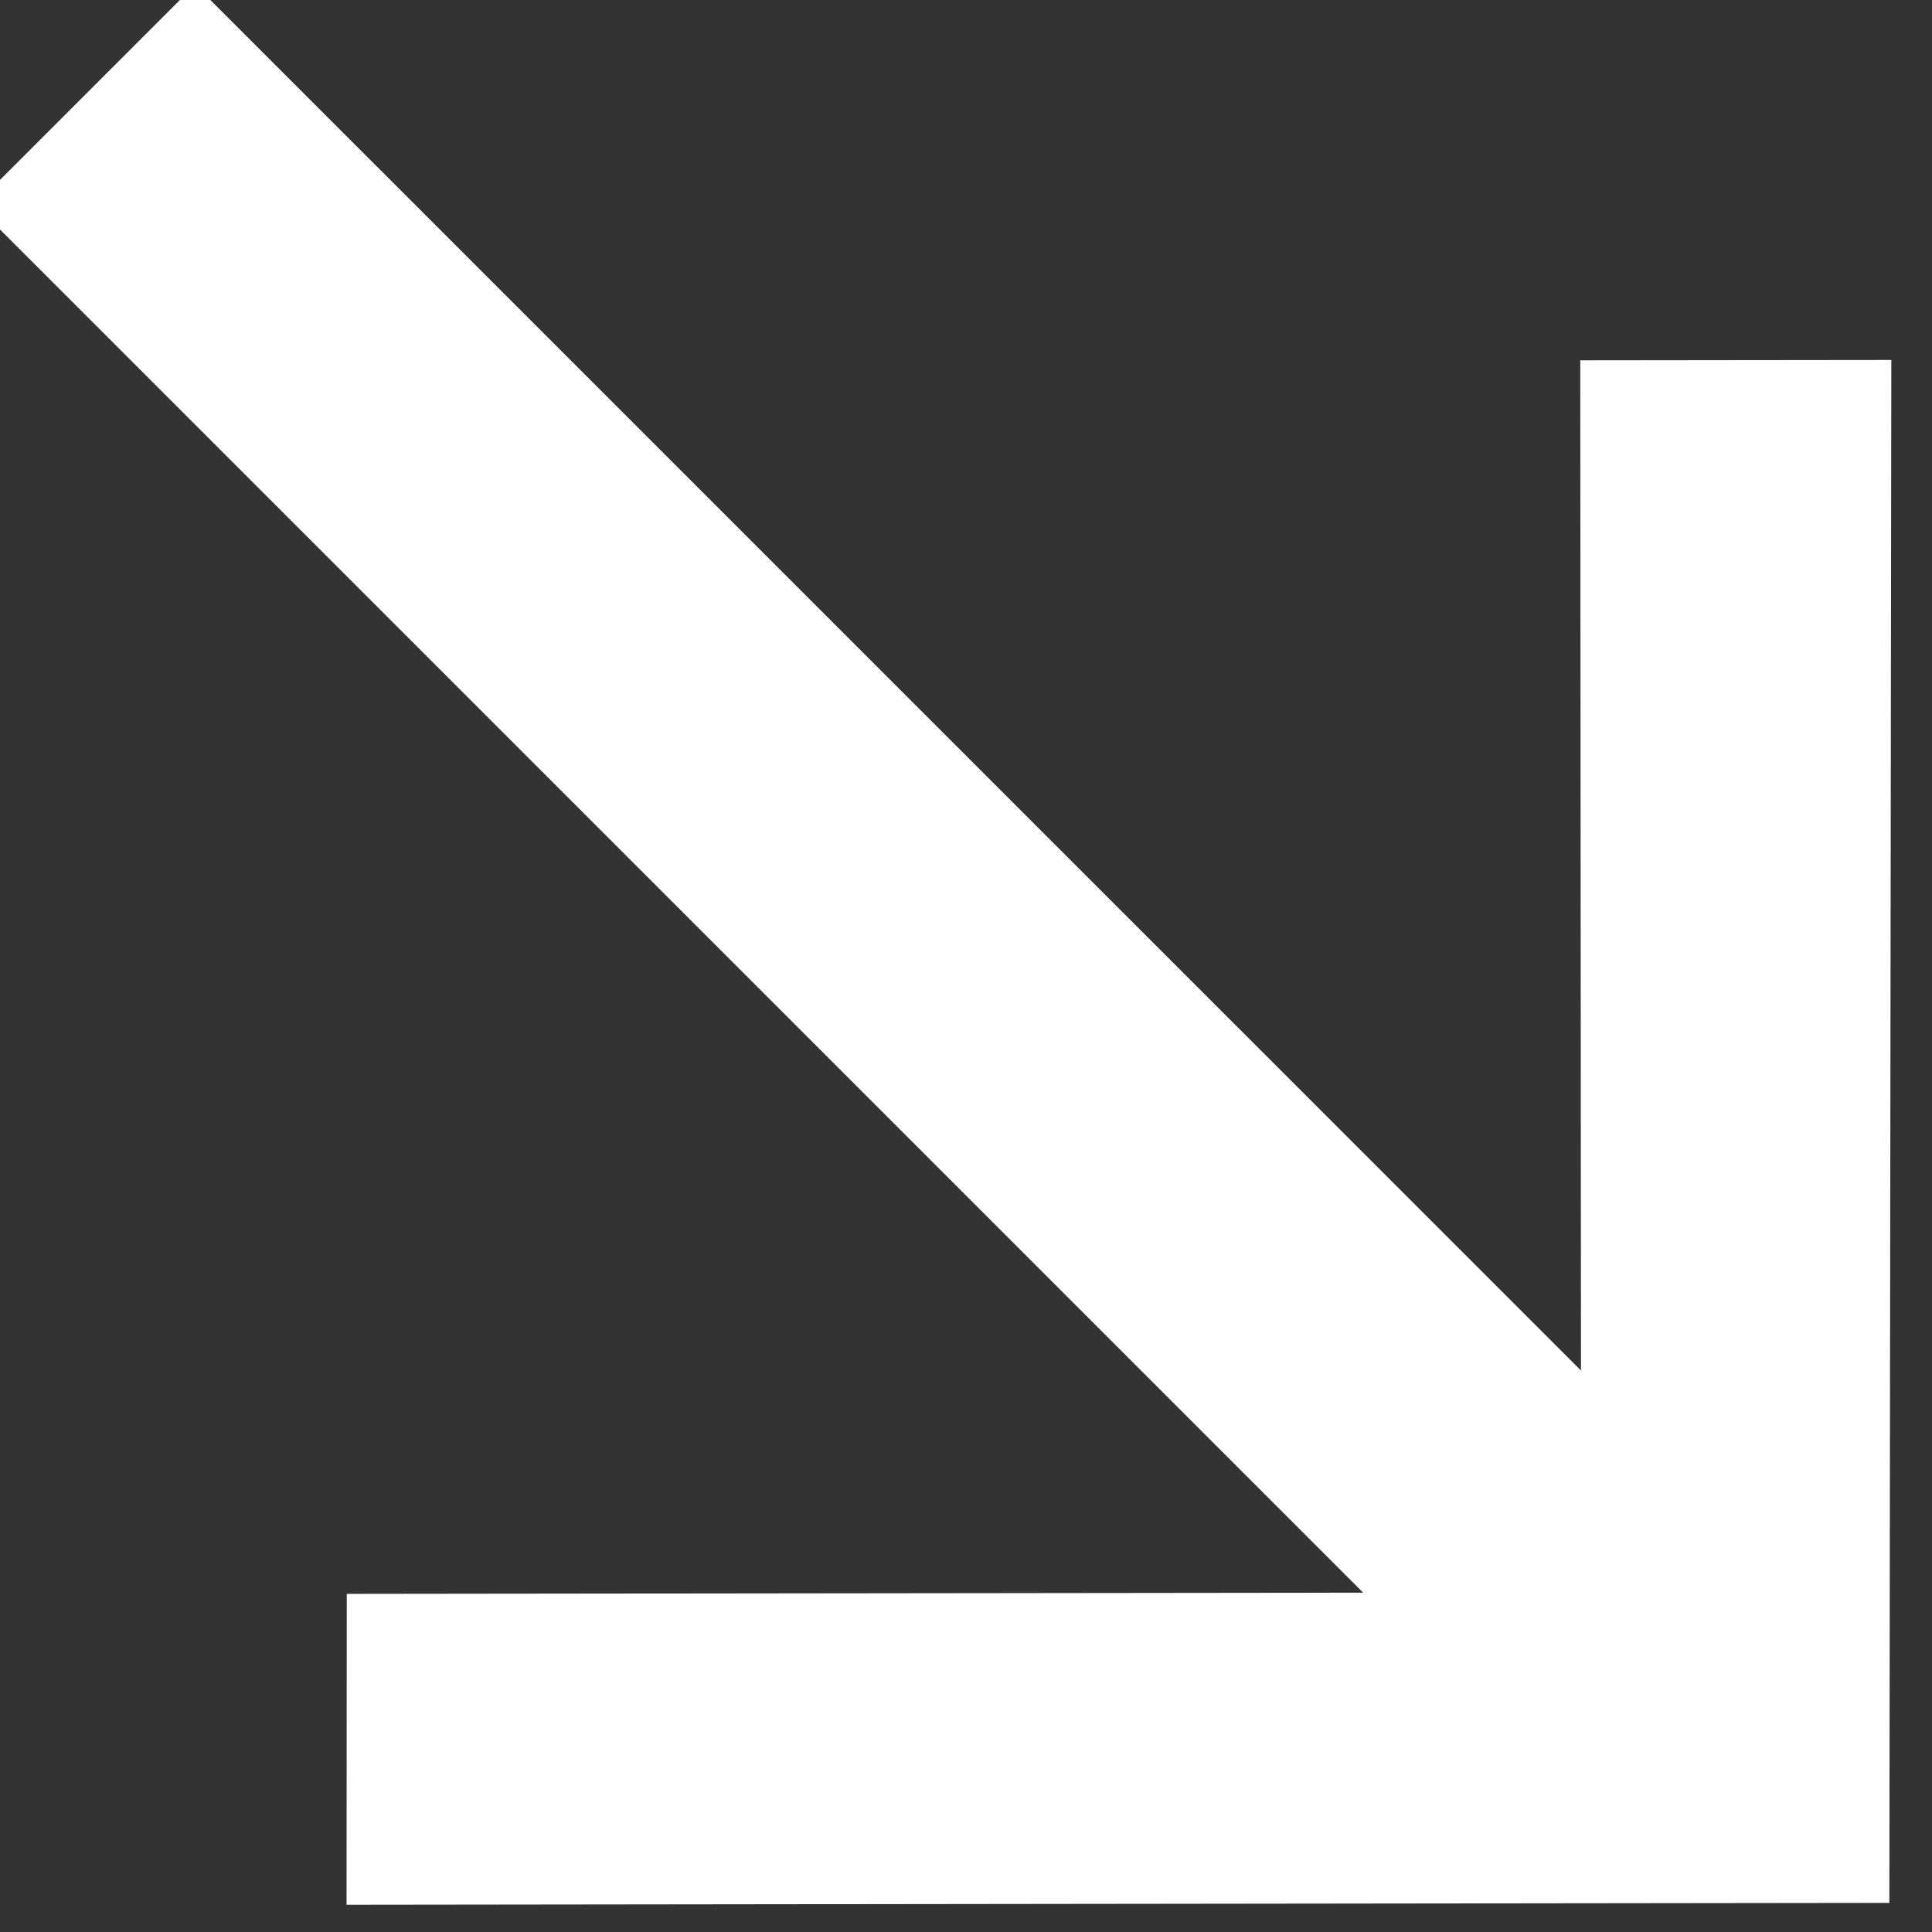
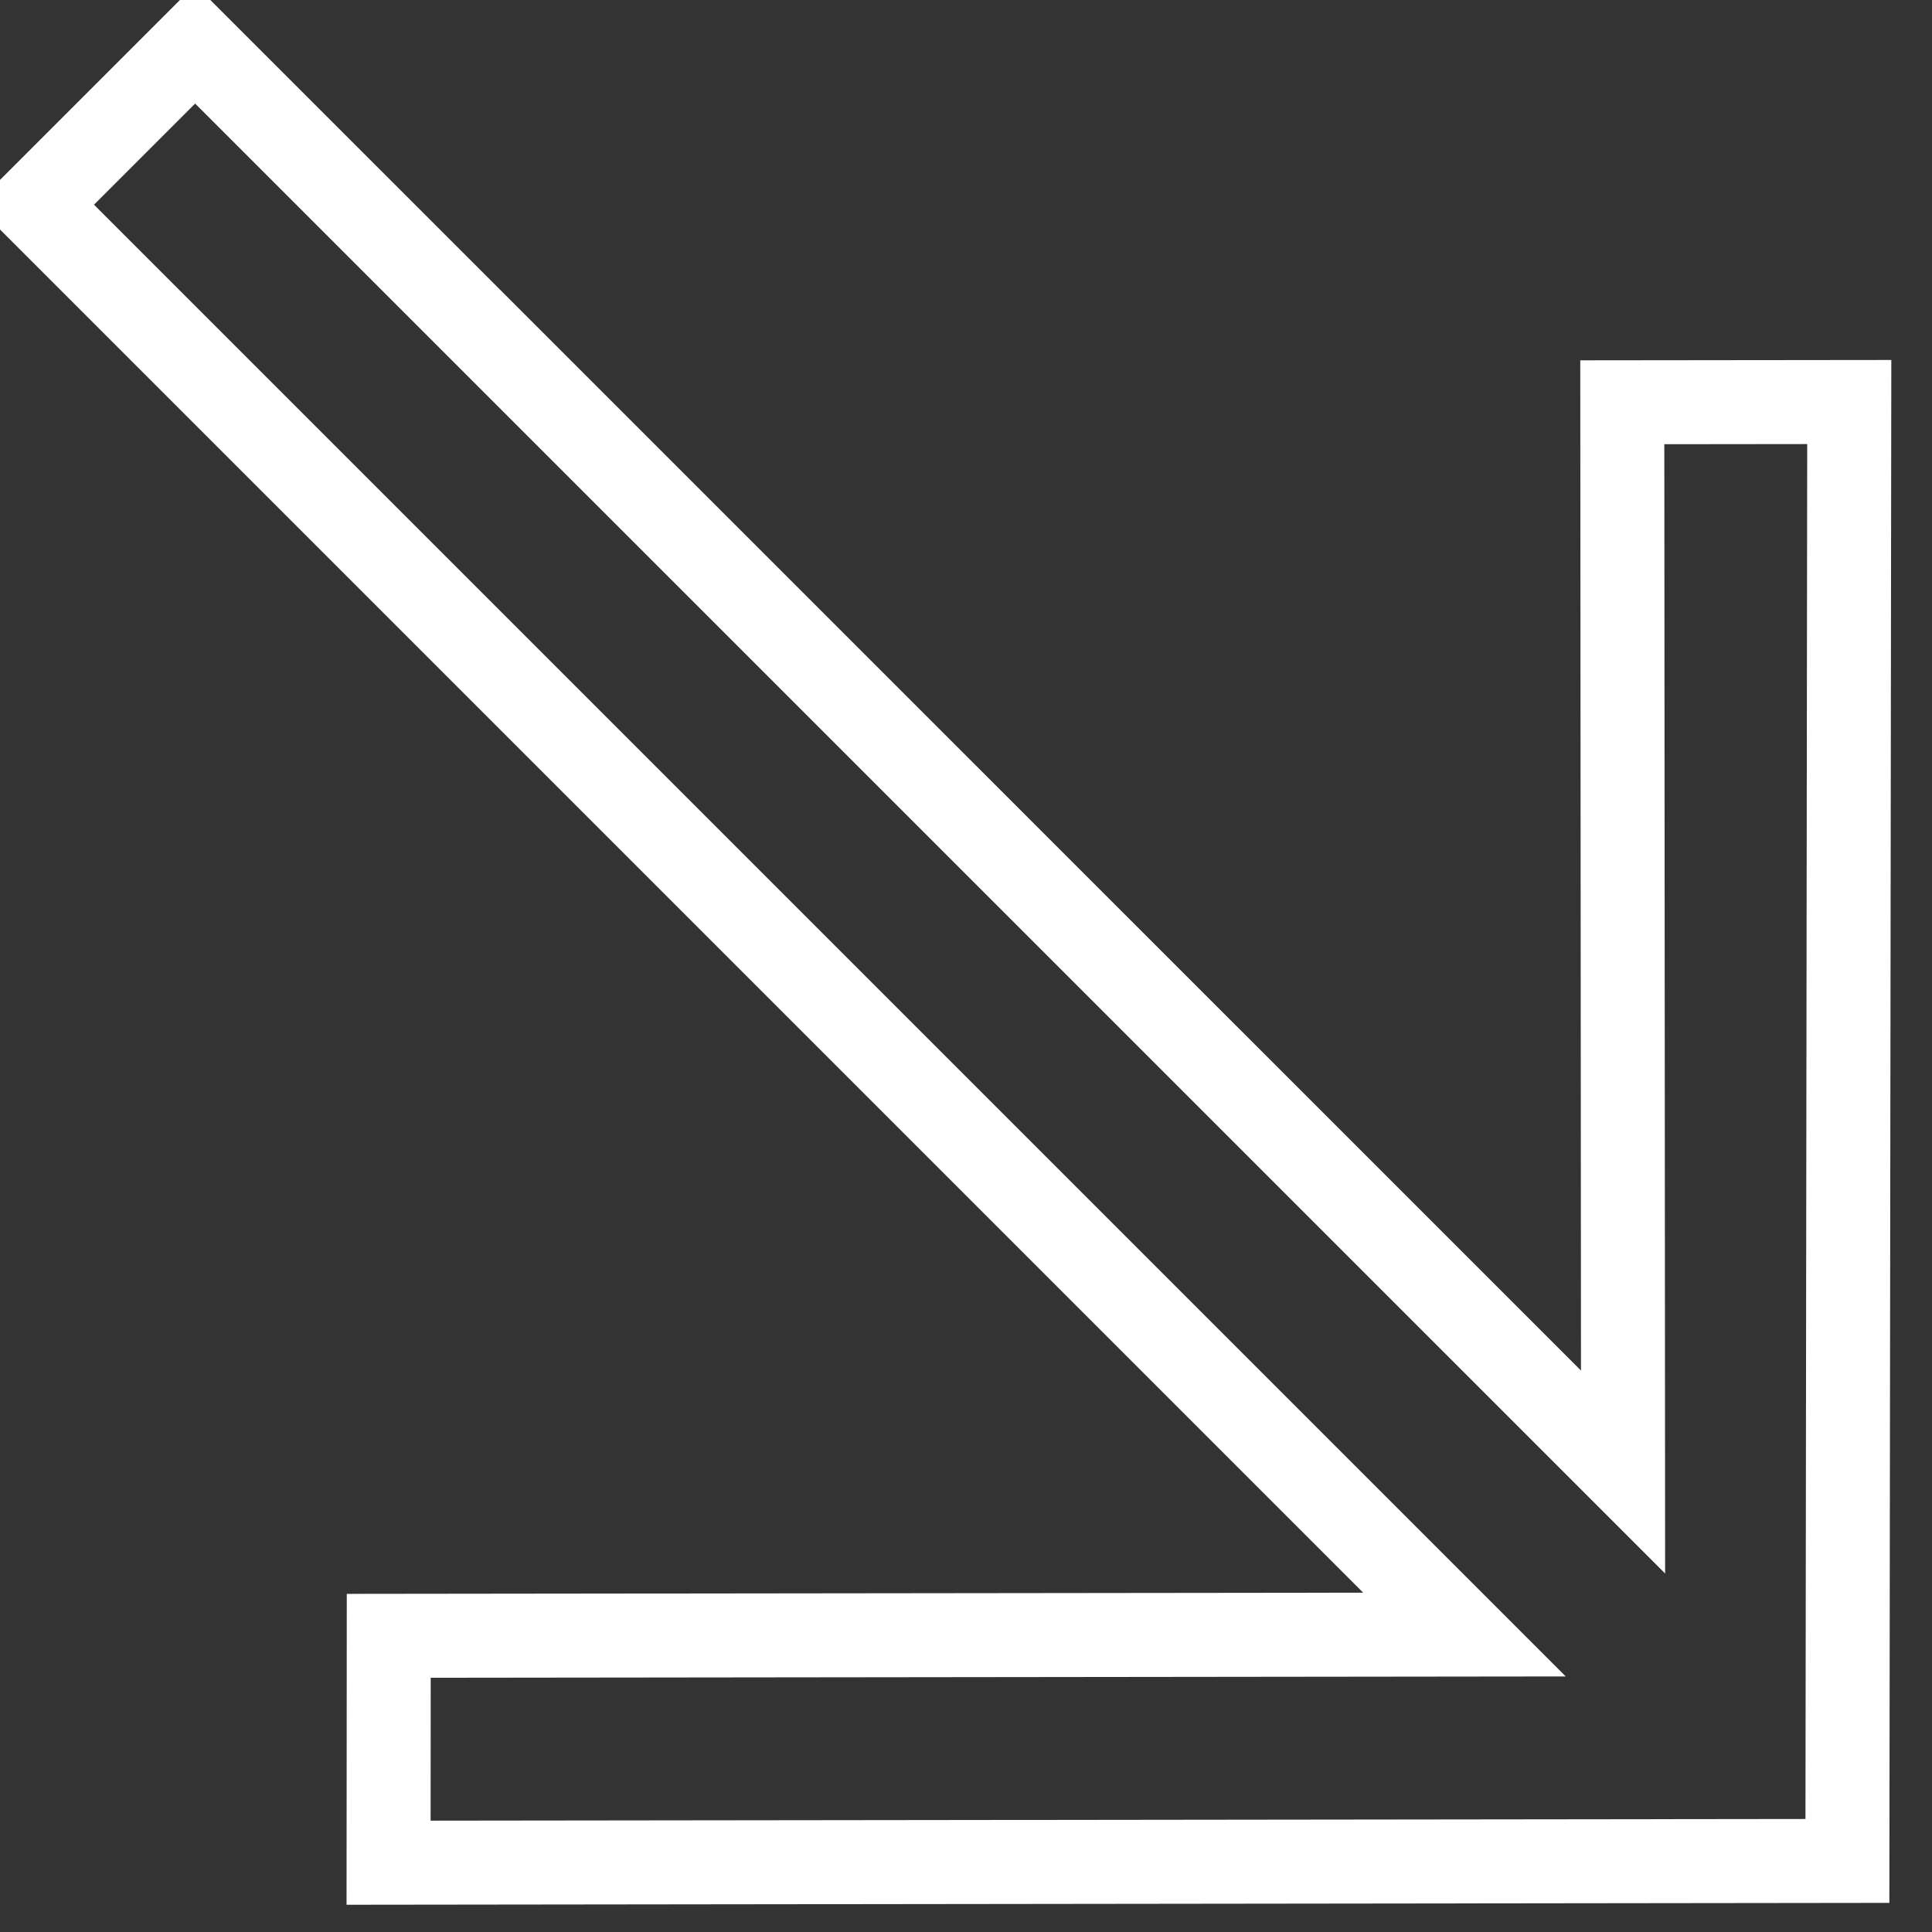
<svg xmlns="http://www.w3.org/2000/svg" width="23" height="23" viewBox="0 0 23 23" fill="none">
  <rect x="0" y="0" width="23" height="23" fill="#333333" stroke="none" />
-   <path d="M21.993 22.154L4.626 22.175L4.628 19.474L17.434 19.459L0.412 2.437L2.323 0.526L19.322 17.524L19.313 4.789L22.015 4.786L21.993 22.154Z" fill="white" />
  <path d="M21.993 22.154L4.626 22.175L4.628 19.474L17.434 19.459L0.412 2.437L2.323 0.526L19.322 17.524L19.313 4.789L22.015 4.786L21.993 22.154Z" stroke="white" />
</svg>